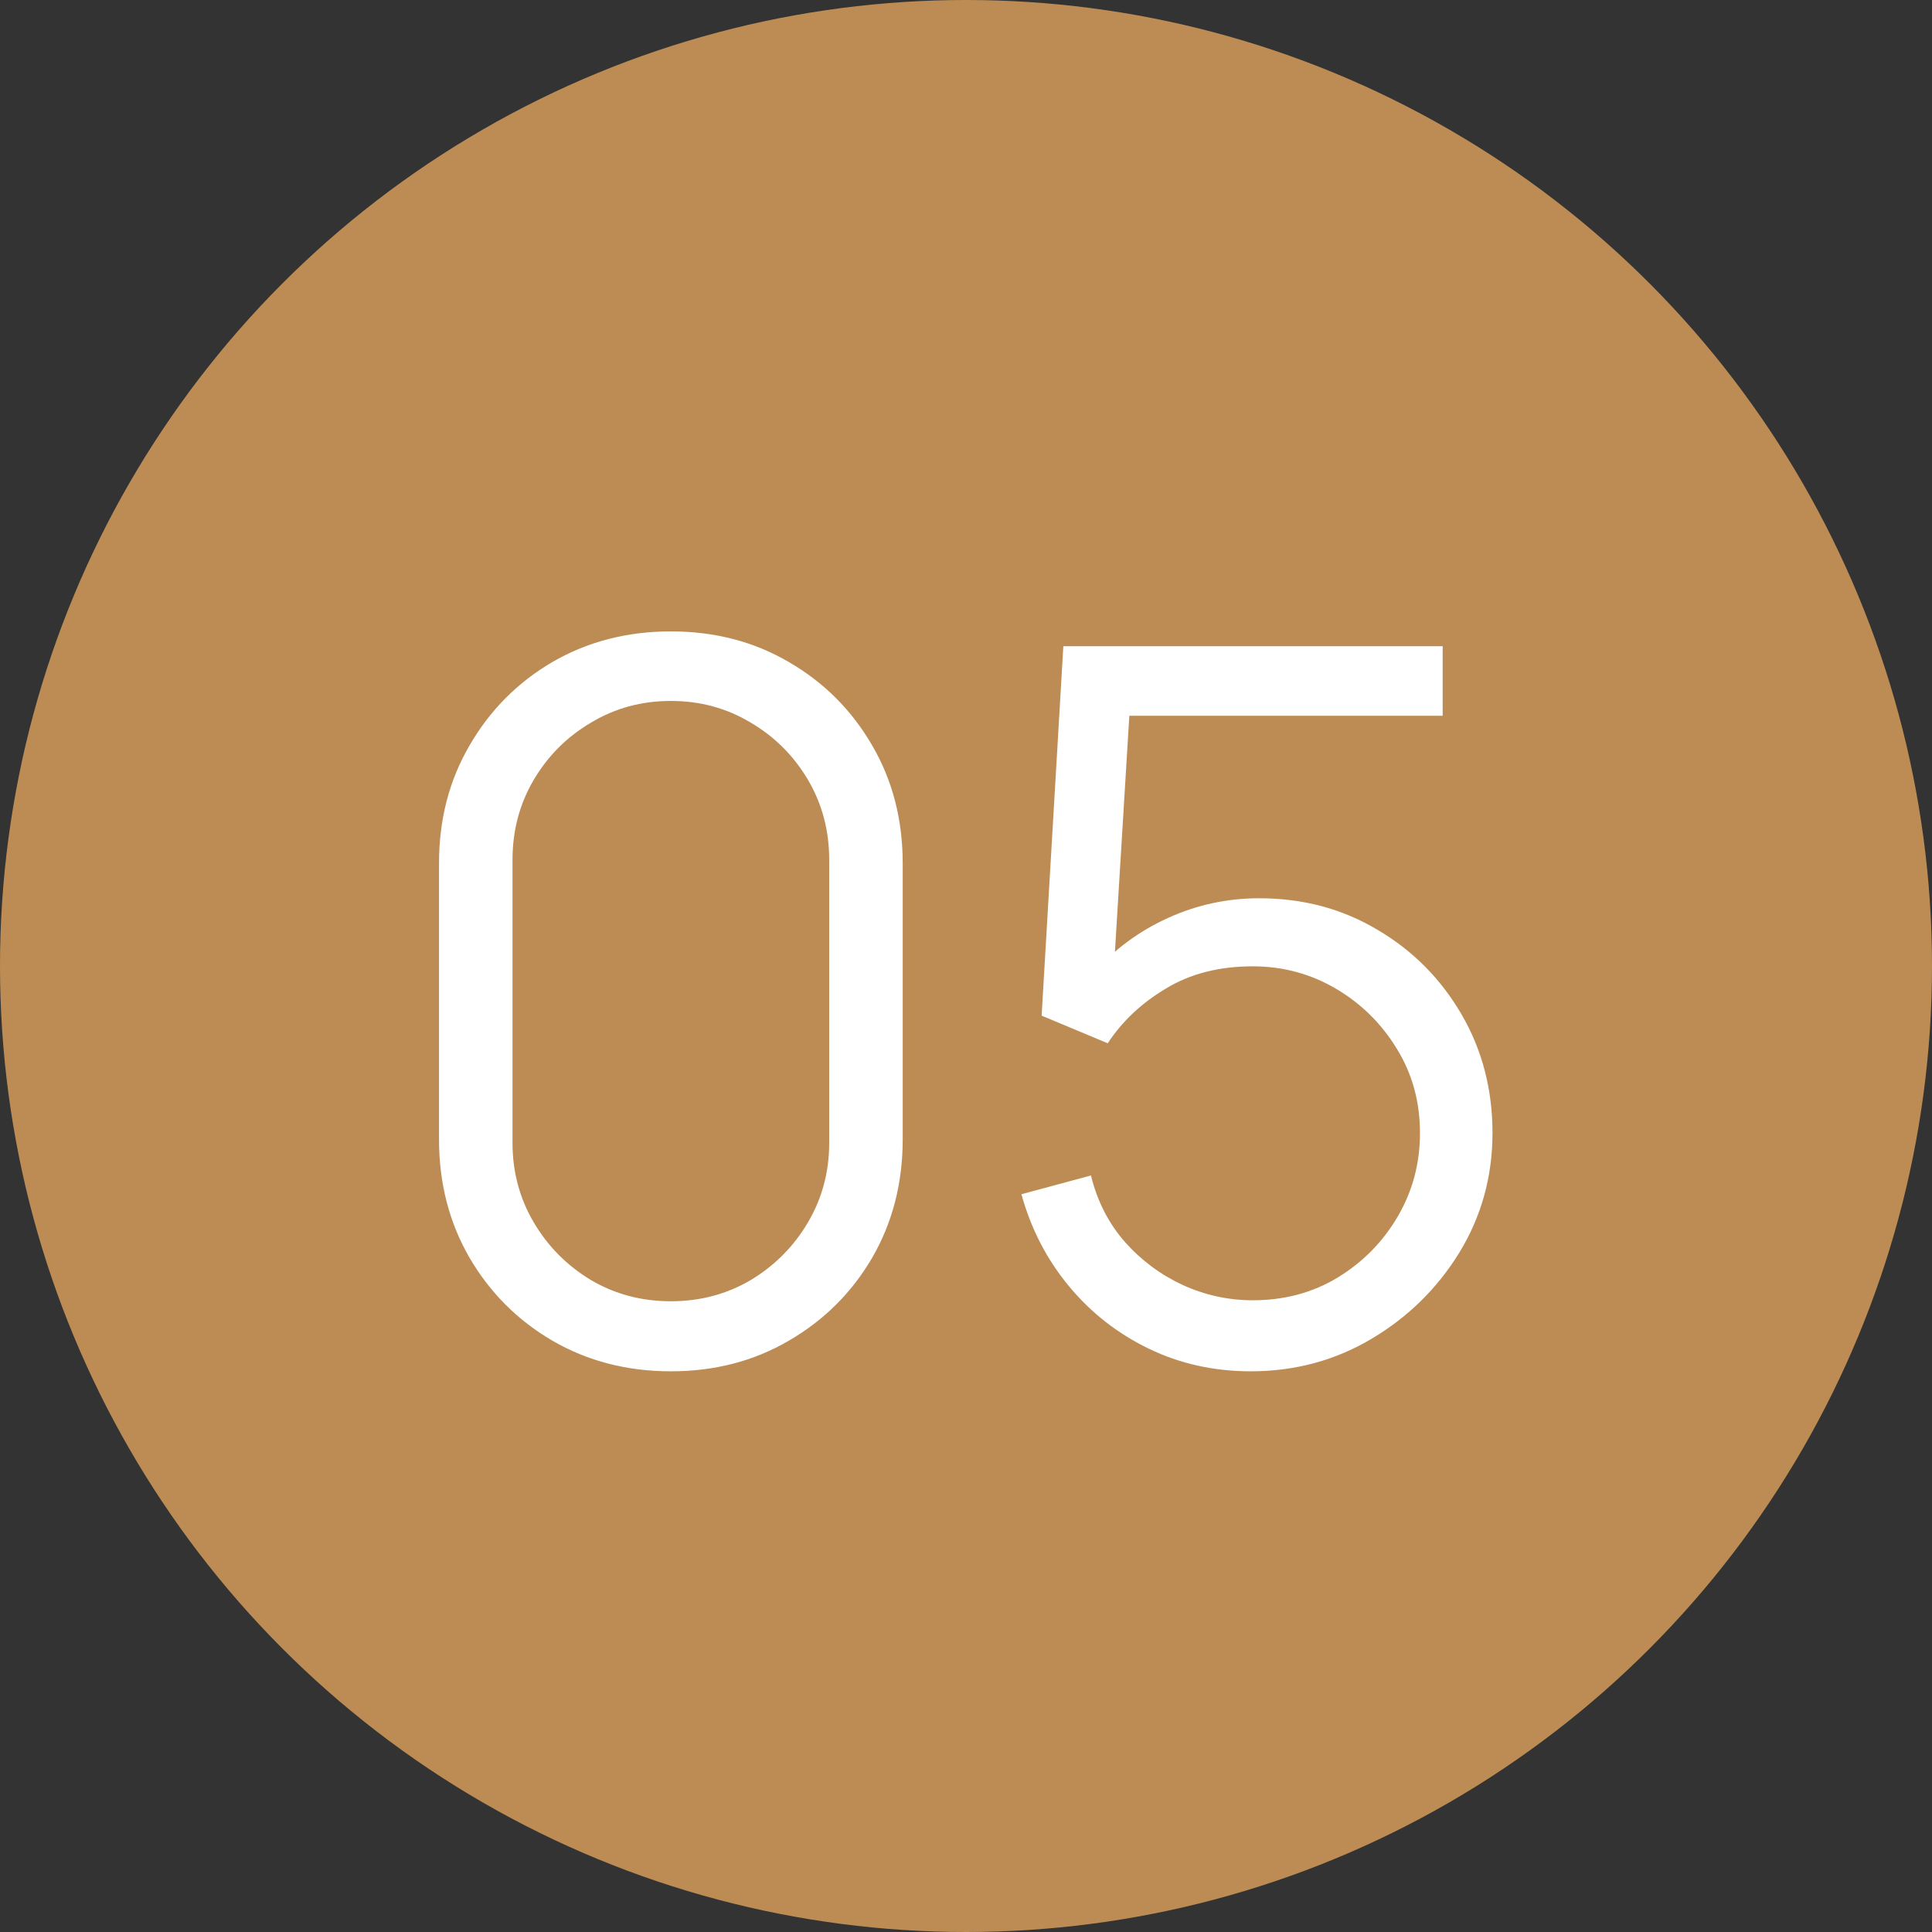
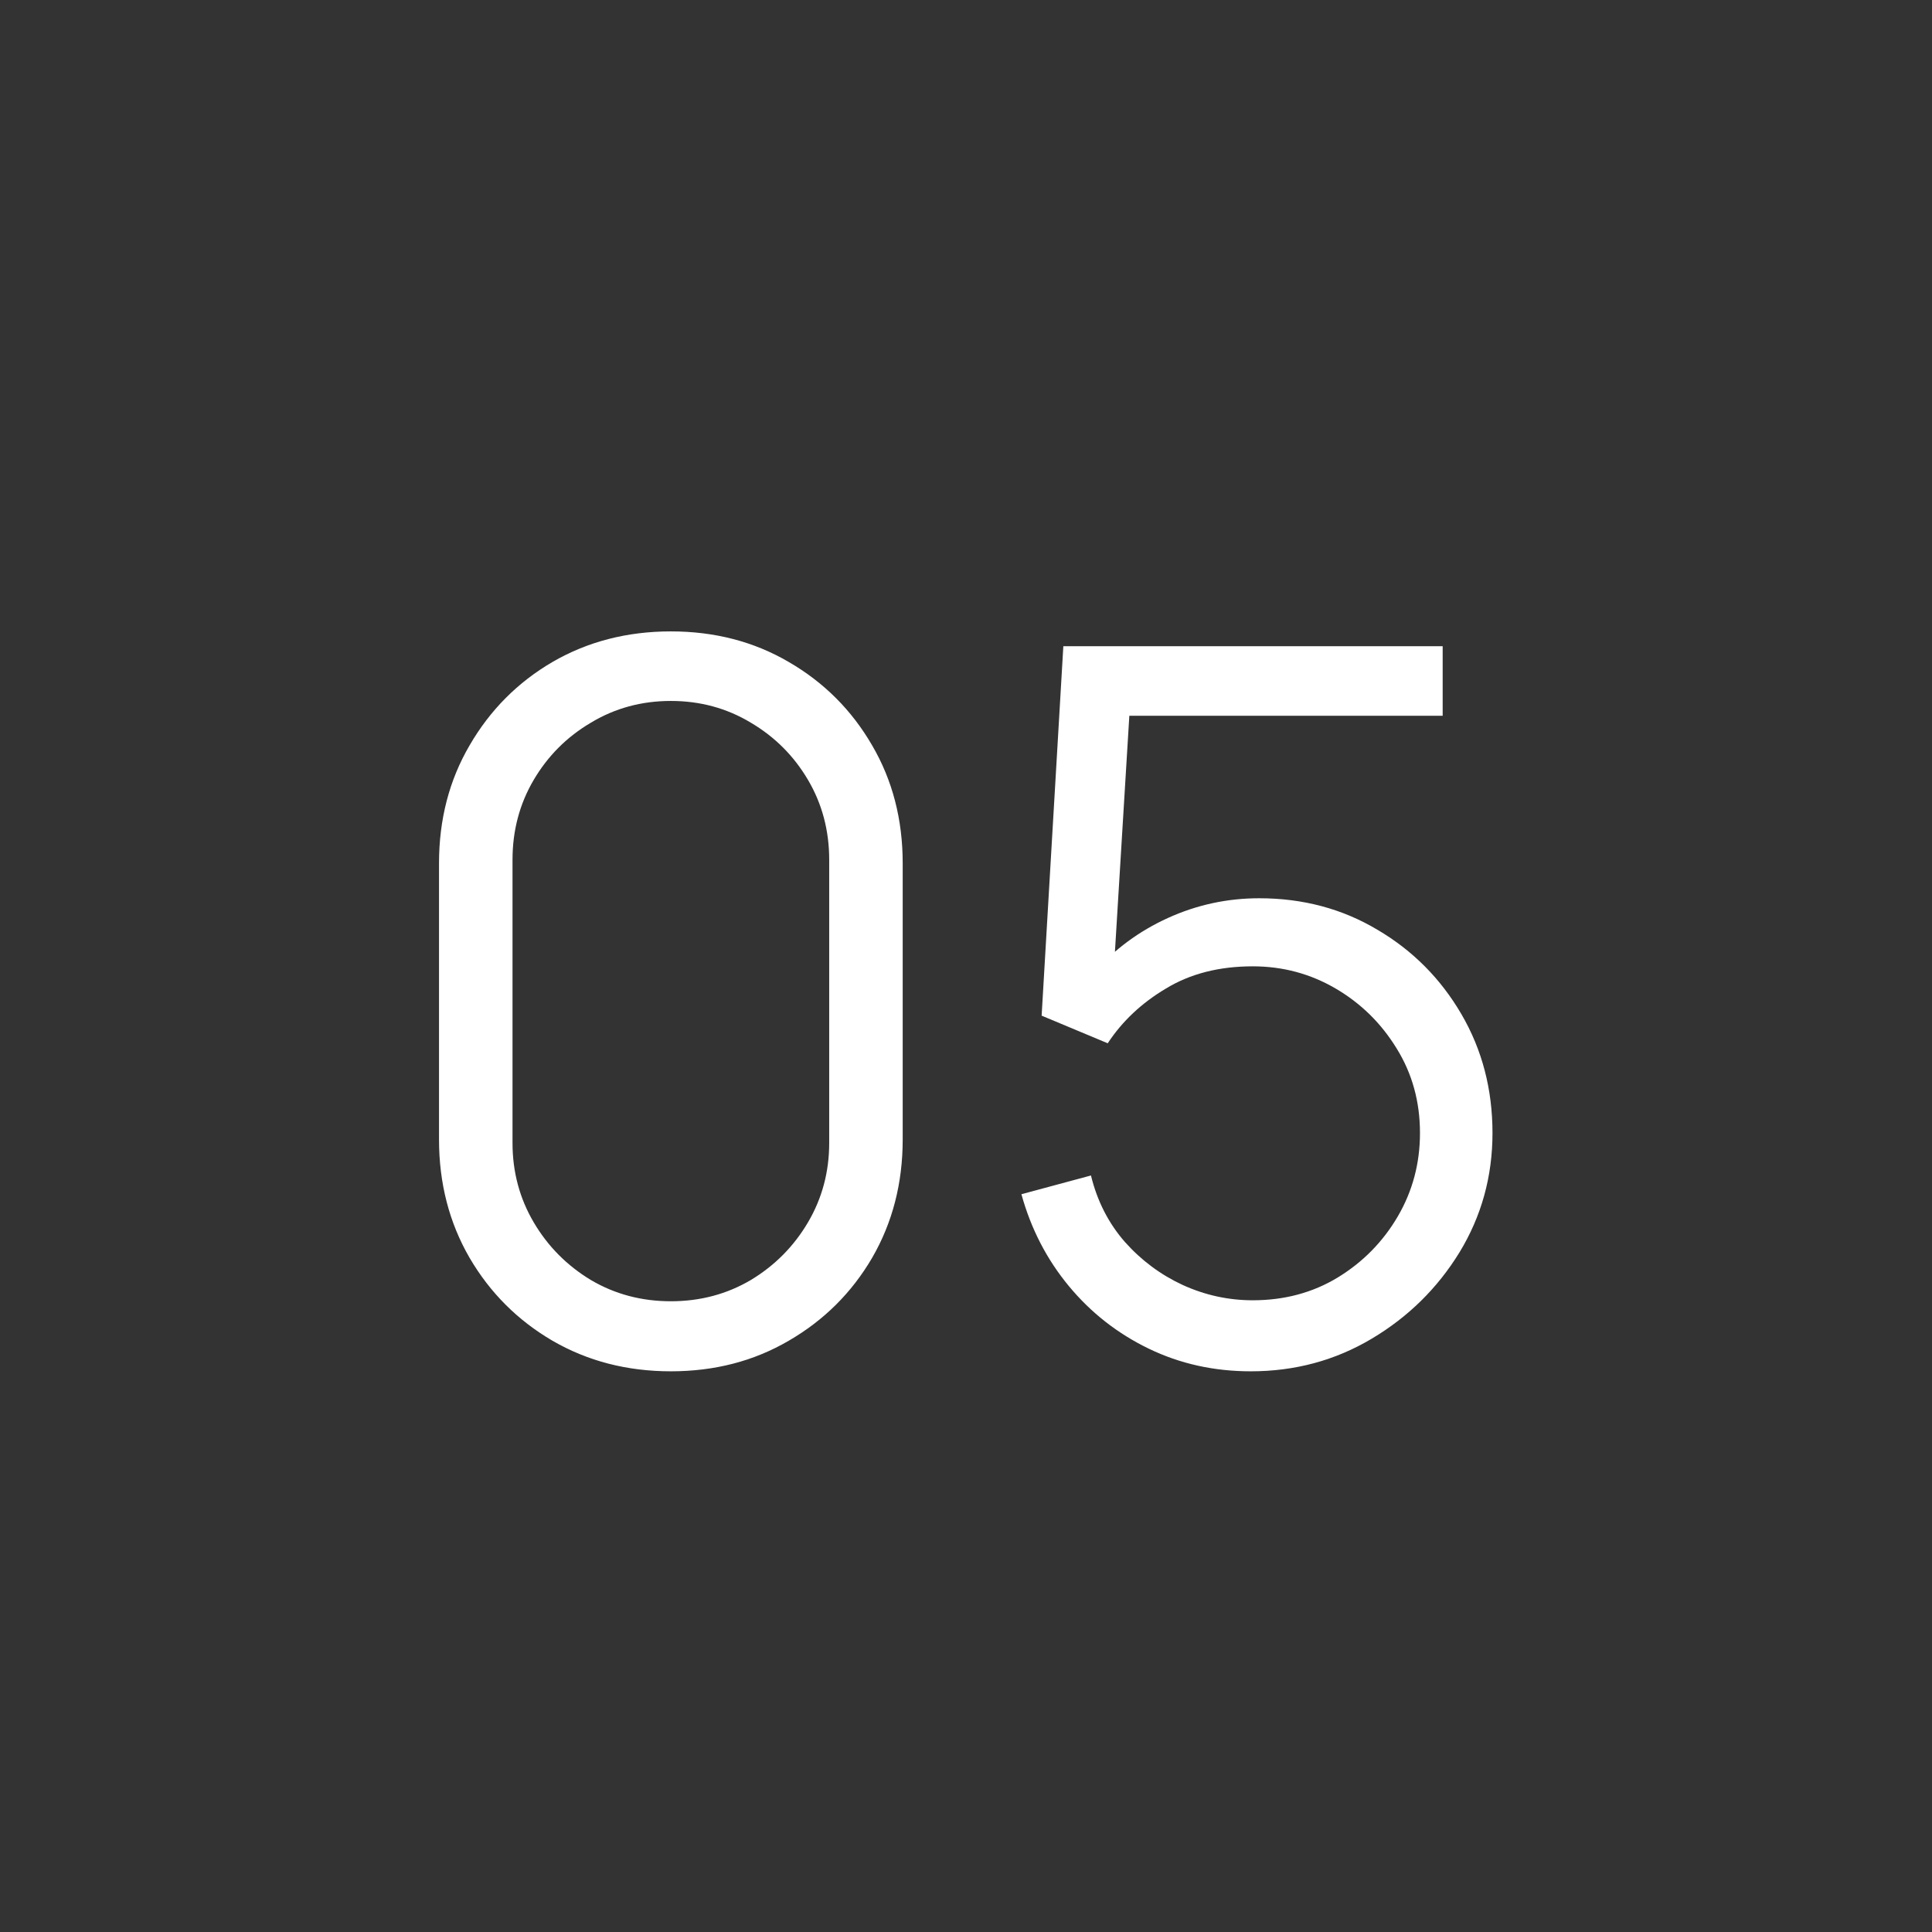
<svg xmlns="http://www.w3.org/2000/svg" width="47" height="47" viewBox="0 0 47 47" fill="none">
  <rect x="0" y="0" width="47" height="47" fill="#333333" stroke="none" />
-   <circle cx="23.5" cy="23.5" r="23.5" fill="#BD8C54" />
  <path d="M16.32 33.36C15.256 33.36 14.296 33.112 13.44 32.616C12.592 32.12 11.92 31.448 11.424 30.6C10.928 29.744 10.68 28.784 10.68 27.72V21C10.68 19.936 10.928 18.98 11.424 18.132C11.92 17.276 12.592 16.6 13.44 16.104C14.296 15.608 15.256 15.36 16.32 15.36C17.384 15.36 18.34 15.608 19.188 16.104C20.044 16.6 20.72 17.276 21.216 18.132C21.712 18.98 21.96 19.936 21.96 21V27.72C21.96 28.784 21.712 29.744 21.216 30.6C20.72 31.448 20.044 32.12 19.188 32.616C18.34 33.112 17.384 33.36 16.32 33.36ZM16.32 31.656C17.032 31.656 17.68 31.484 18.264 31.14C18.848 30.788 19.312 30.32 19.656 29.736C20 29.152 20.172 28.508 20.172 27.804V20.916C20.172 20.204 20 19.556 19.656 18.972C19.312 18.388 18.848 17.924 18.264 17.58C17.68 17.228 17.032 17.052 16.32 17.052C15.608 17.052 14.96 17.228 14.376 17.58C13.792 17.924 13.328 18.388 12.984 18.972C12.64 19.556 12.468 20.204 12.468 20.916V27.804C12.468 28.508 12.64 29.152 12.984 29.736C13.328 30.32 13.792 30.788 14.376 31.14C14.96 31.484 15.608 31.656 16.32 31.656ZM30.428 33.36C29.532 33.36 28.704 33.176 27.944 32.808C27.184 32.44 26.536 31.932 26 31.284C25.464 30.636 25.08 29.892 24.848 29.052L26.54 28.596C26.692 29.22 26.968 29.76 27.368 30.216C27.768 30.664 28.236 31.012 28.772 31.26C29.316 31.508 29.884 31.632 30.476 31.632C31.244 31.632 31.932 31.448 32.54 31.08C33.156 30.704 33.644 30.208 34.004 29.592C34.364 28.976 34.544 28.3 34.544 27.564C34.544 26.804 34.356 26.12 33.98 25.512C33.604 24.896 33.108 24.408 32.492 24.048C31.876 23.688 31.204 23.508 30.476 23.508C29.66 23.508 28.956 23.688 28.364 24.048C27.772 24.4 27.3 24.844 26.948 25.38L25.34 24.708L25.868 15.72H35.096V17.412H26.648L27.524 16.584L27.056 24.252L26.612 23.664C27.108 23.096 27.708 22.652 28.412 22.332C29.116 22.012 29.856 21.852 30.632 21.852C31.696 21.852 32.656 22.108 33.512 22.62C34.368 23.124 35.048 23.808 35.552 24.672C36.056 25.536 36.308 26.5 36.308 27.564C36.308 28.62 36.04 29.588 35.504 30.468C34.968 31.34 34.256 32.04 33.368 32.568C32.48 33.096 31.5 33.36 30.428 33.36Z" fill="white" />
</svg>